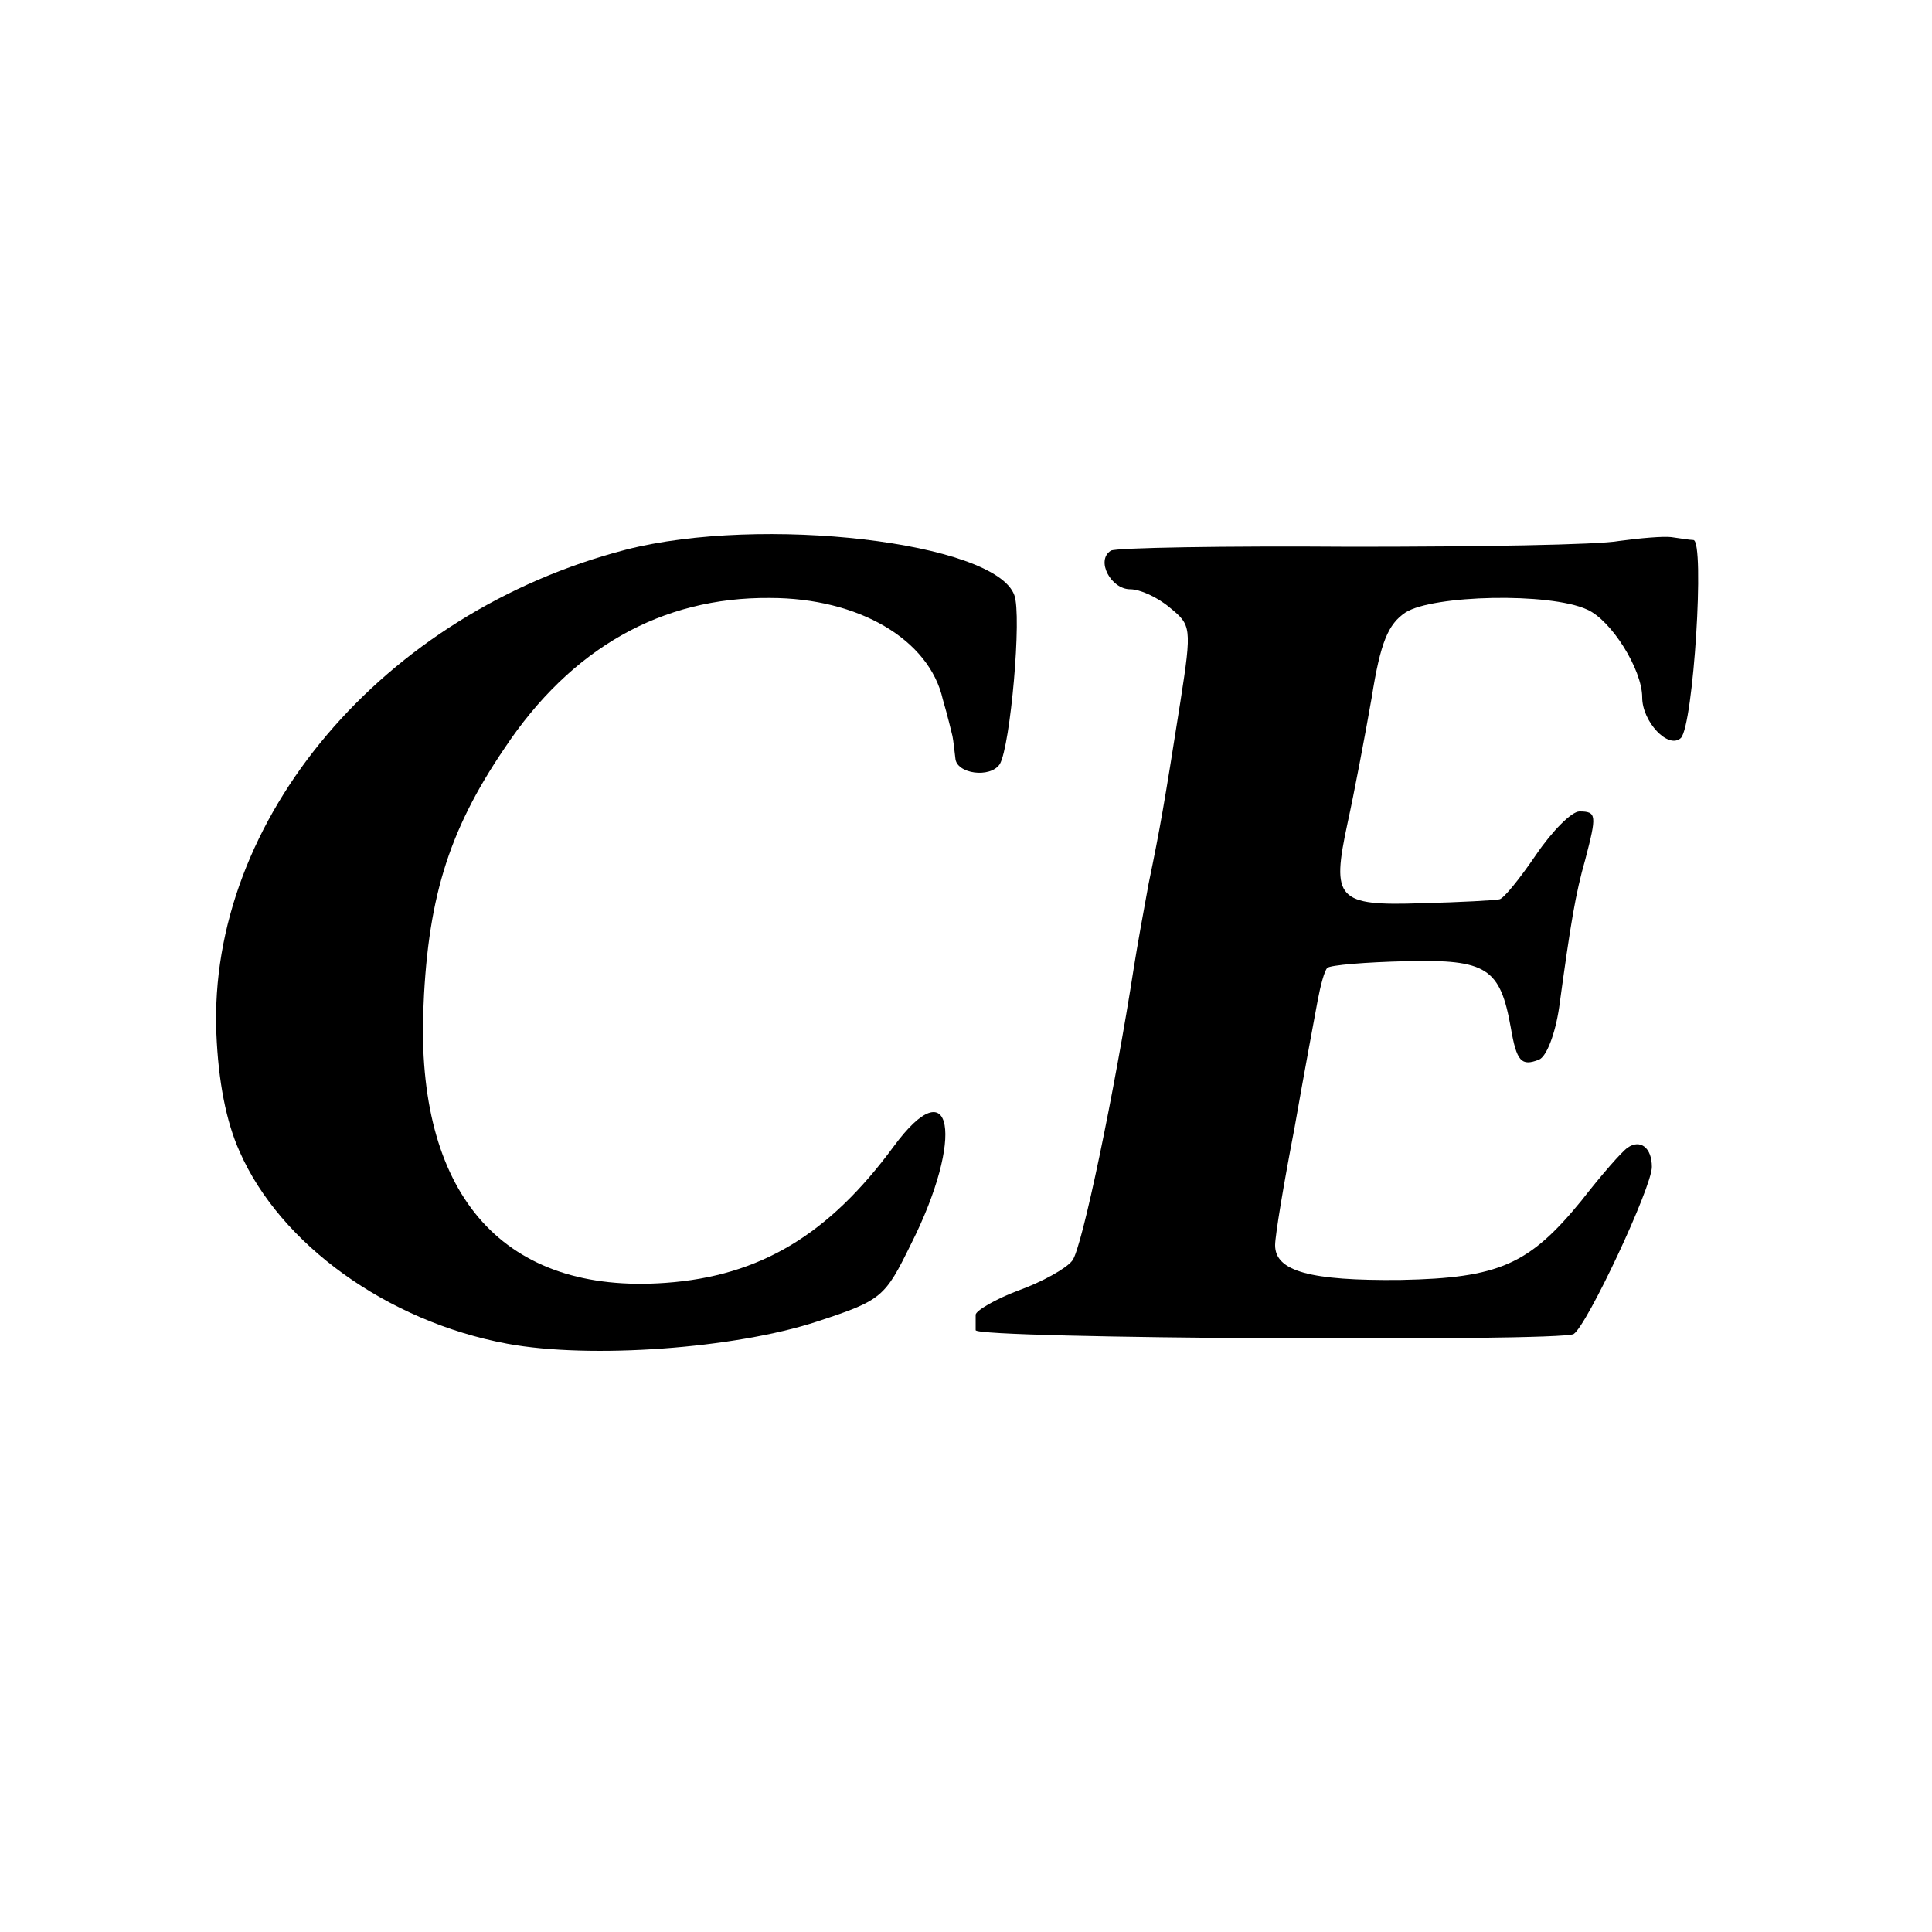
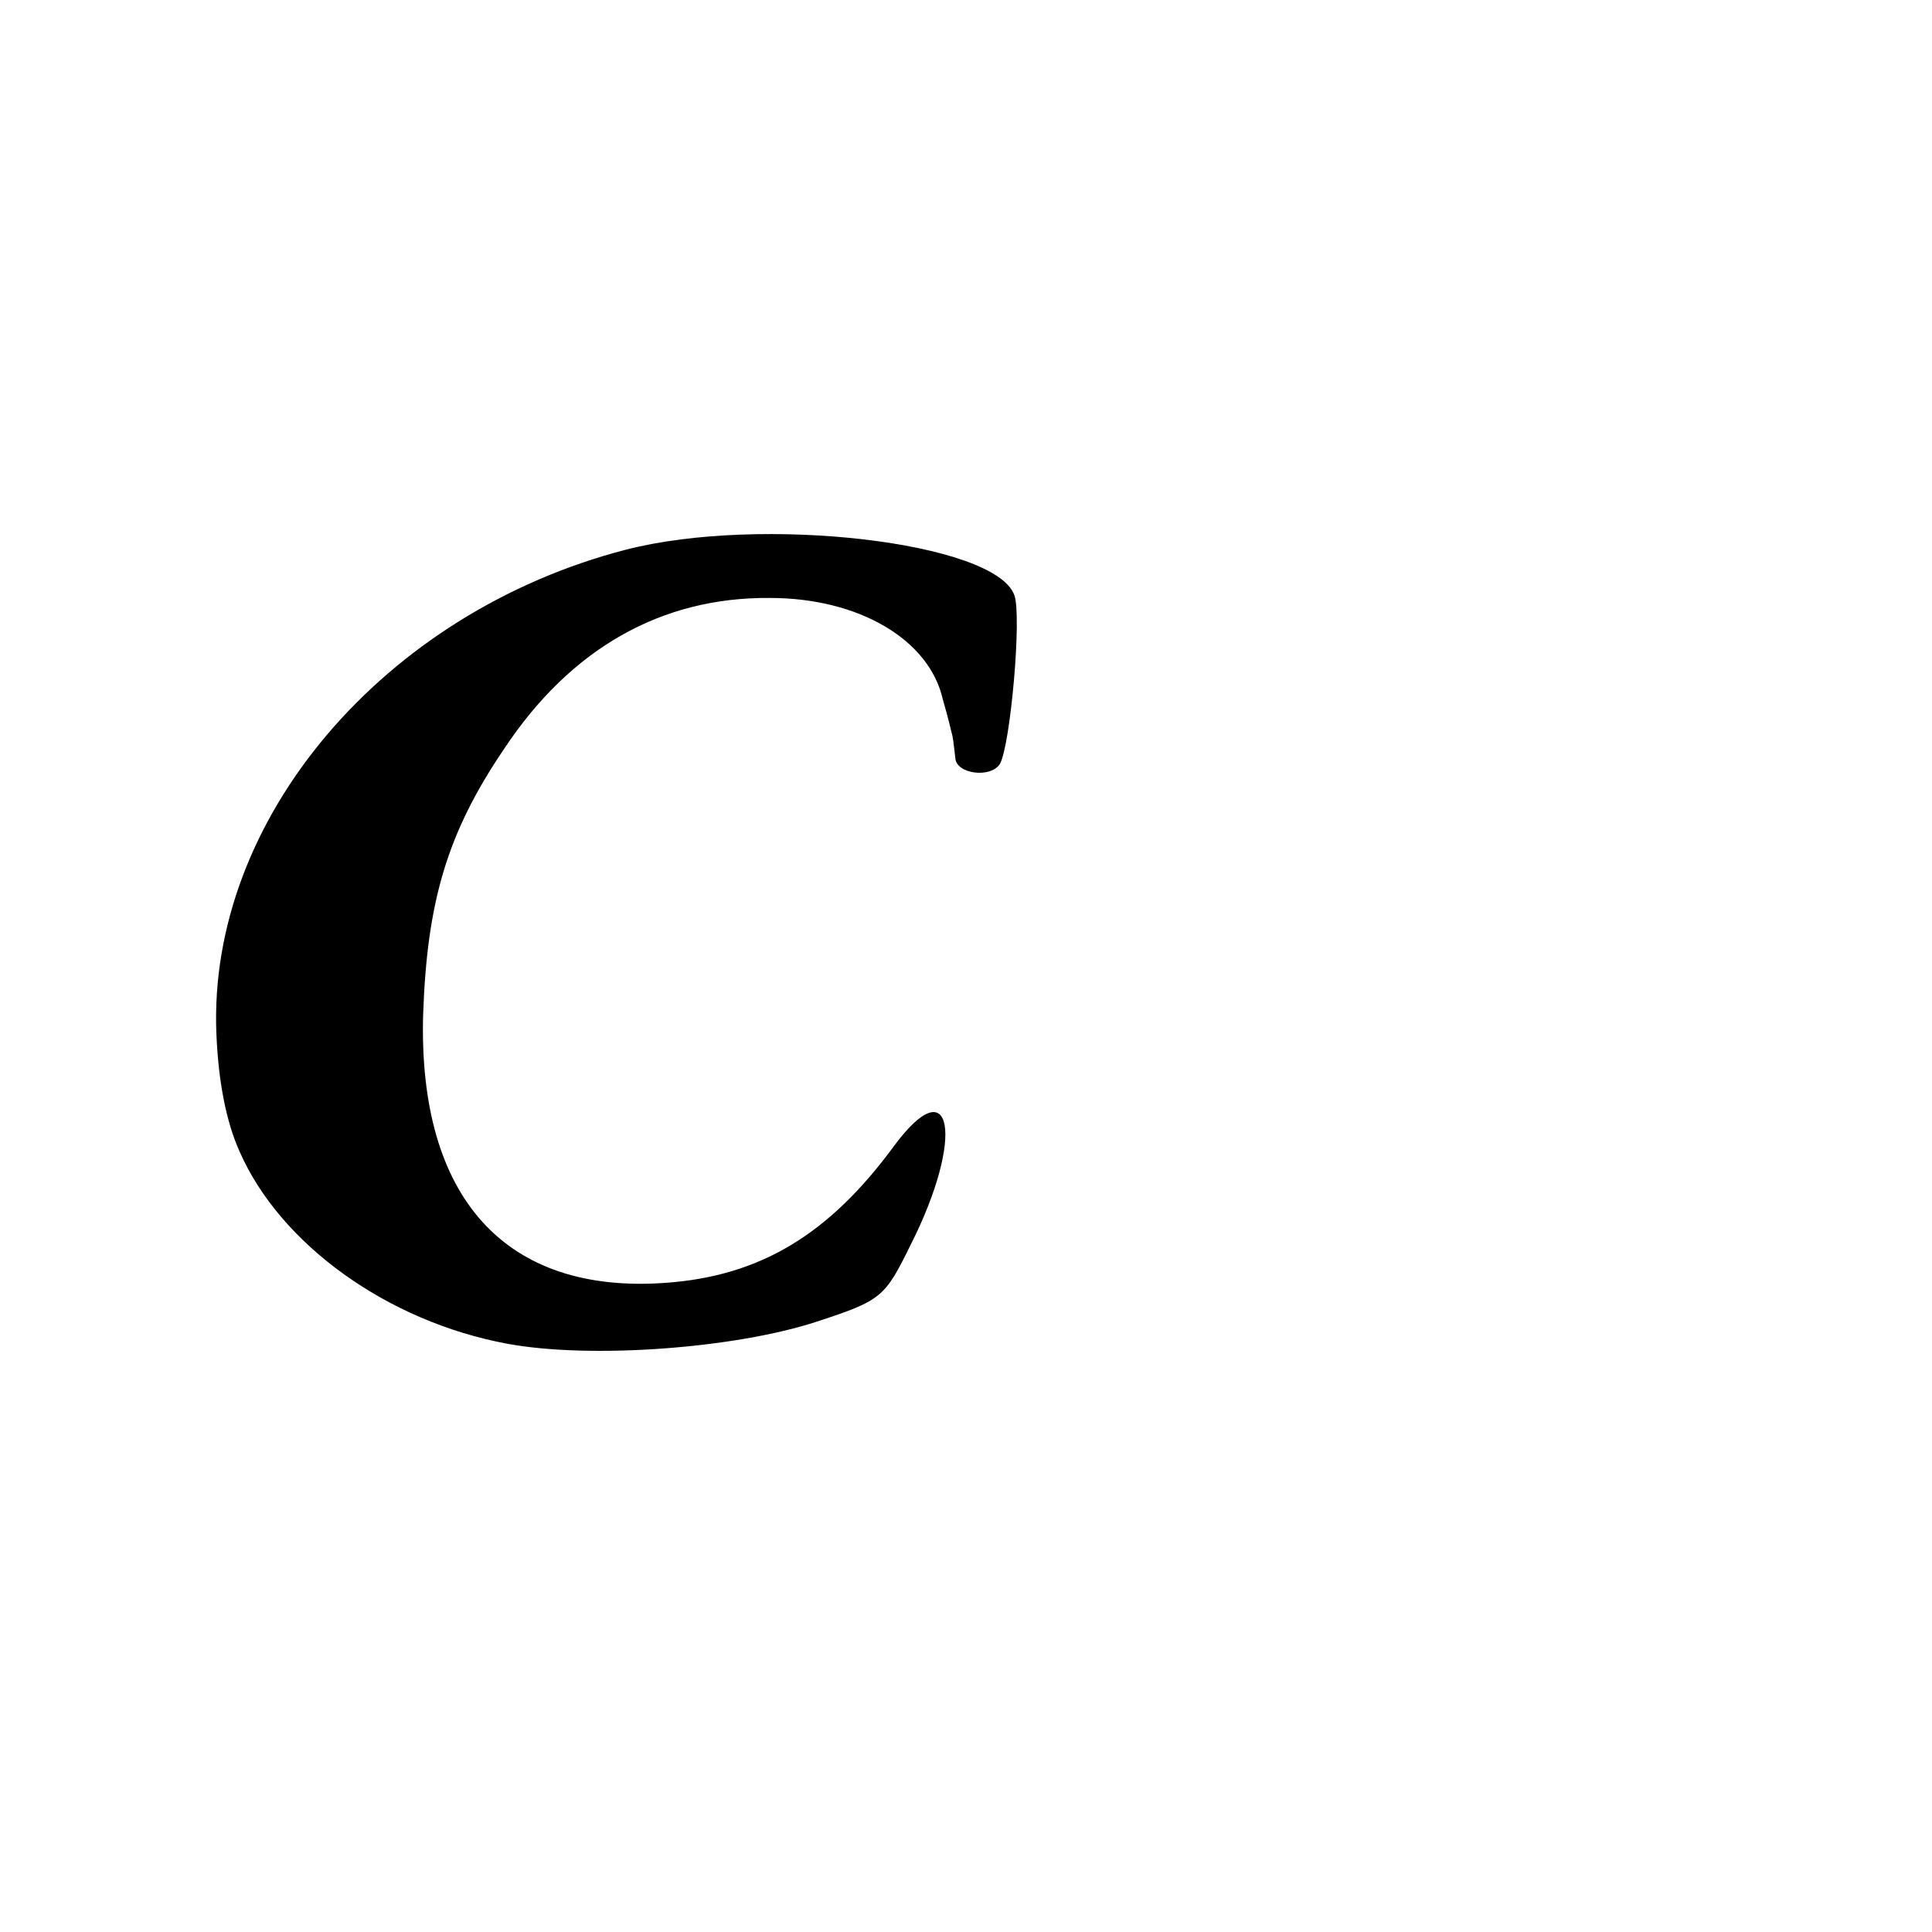
<svg xmlns="http://www.w3.org/2000/svg" version="1.0" width="200pt" height="200pt" viewBox="0 0 200 200" preserveAspectRatio="xMidYMid meet">
  <g transform="translate(0,200) scale(0.1,-0.1)" fill="#000000" stroke="none">
    <path d="M648 1431 c-251 -65 -433 -279 -424 -501 2 -49 10 -91 24 -122 42 -96 153 -176 277 -199 86 -16 236 -5 321 23 67 22 70 25 97 80 56 111 43 184 -18 101 -67 -91 -138 -134 -236 -141 -166 -12 -256 88 -251 277 4 118 25 189 84 276 69 104 163 157 275 156 92 0 165 -43 179 -105 5 -17 9 -34 10 -38 1 -5 2 -15 3 -23 1 -16 36 -21 46 -6 11 19 23 154 15 175 -20 55 -262 83 -402 47z" />
-     <path d="M1676 1440 c-21 -4 -146 -6 -277 -6 -132 1 -244 -1 -249 -4 -16 -10 0 -40 20 -40 10 0 28 -8 41 -19 22 -18 23 -20 11 -97 -17 -108 -21 -131 -33 -189 -5 -27 -12 -66 -15 -85 -20 -129 -54 -293 -64 -305 -6 -8 -31 -22 -56 -31 -24 -9 -44 -21 -44 -25 0 -5 0 -12 0 -16 0 -9 605 -12 619 -4 14 9 81 152 81 173 0 20 -12 29 -25 20 -6 -4 -27 -28 -48 -55 -54 -66 -85 -80 -187 -82 -94 -1 -130 9 -130 36 0 10 9 64 20 121 10 57 21 116 24 132 3 16 7 31 10 34 3 3 40 6 82 7 83 2 97 -7 108 -69 6 -35 11 -40 29 -33 8 3 17 27 21 54 12 88 17 118 27 153 12 46 12 50 -6 50 -8 0 -28 -20 -45 -45 -17 -25 -34 -46 -38 -46 -4 -1 -40 -3 -80 -4 -88 -3 -94 4 -77 83 7 32 18 90 25 130 9 57 17 76 35 88 28 18 149 21 188 3 25 -11 57 -62 57 -91 0 -25 27 -54 40 -42 13 13 25 204 13 205 -4 0 -15 2 -23 3 -8 1 -32 -1 -54 -4z" />
  </g>
</svg>